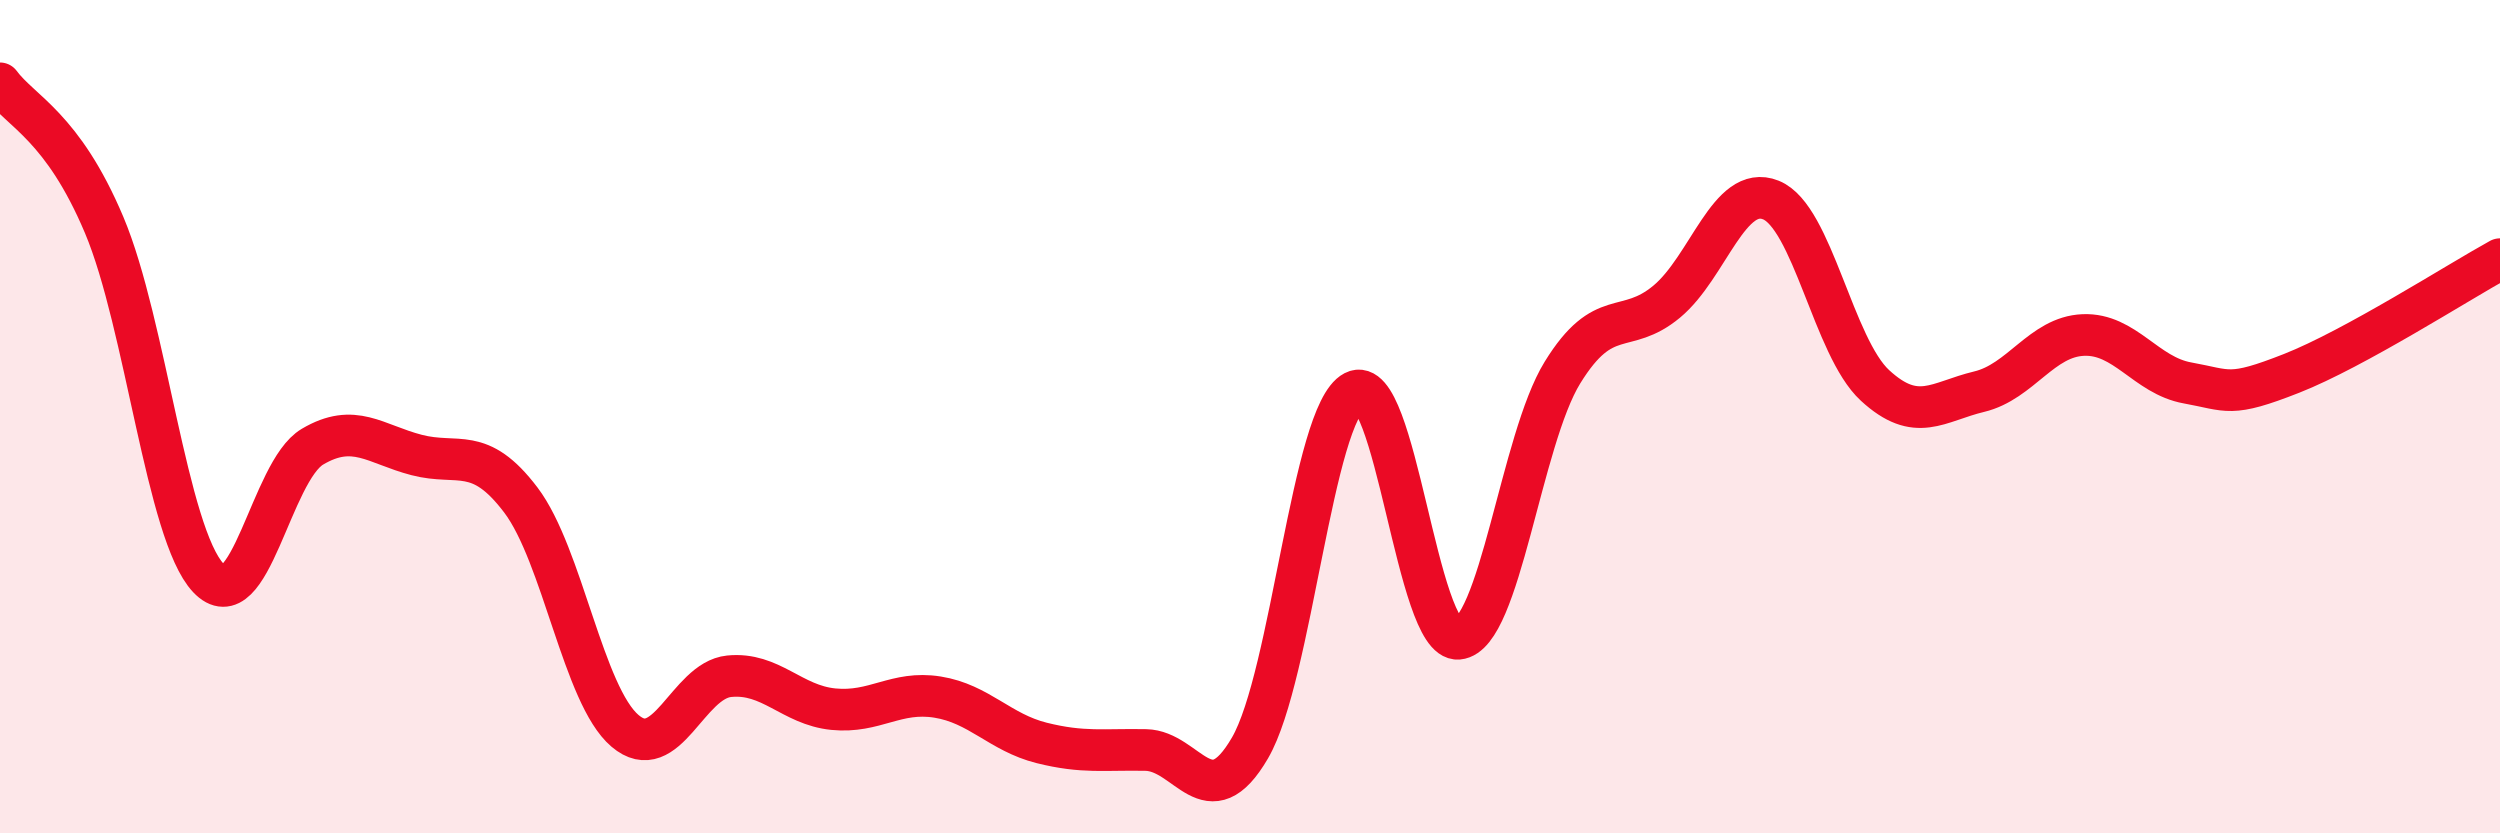
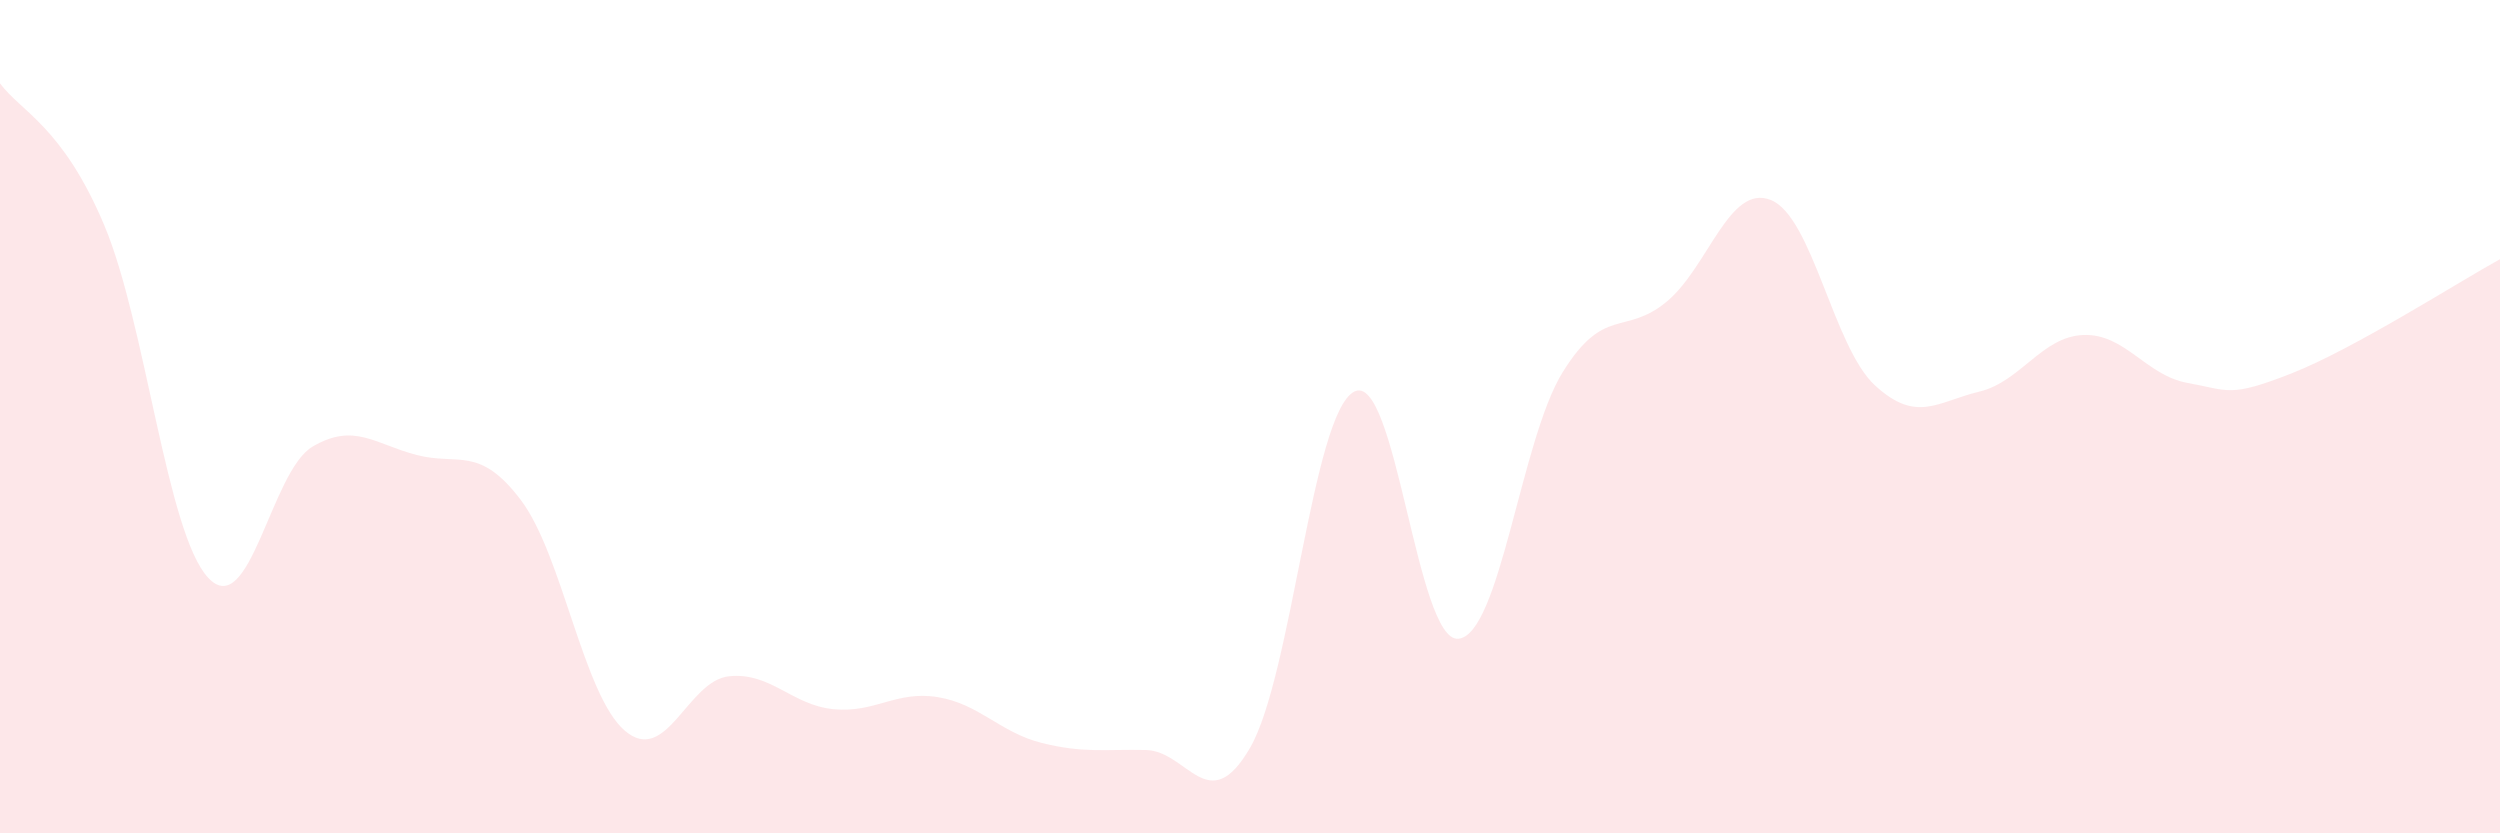
<svg xmlns="http://www.w3.org/2000/svg" width="60" height="20" viewBox="0 0 60 20">
  <path d="M 0,2 C 0.5,2.68 1.5,3.03 2.5,5.4 C 3.5,7.77 4,12.81 5,13.87 C 6,14.93 6.5,11.31 7.5,10.72 C 8.5,10.13 9,10.66 10,10.92 C 11,11.18 11.5,10.68 12.5,12 C 13.5,13.32 14,16.69 15,17.54 C 16,18.39 16.5,16.33 17.5,16.23 C 18.5,16.13 19,16.92 20,17.02 C 21,17.12 21.5,16.57 22.5,16.73 C 23.5,16.89 24,17.58 25,17.83 C 26,18.08 26.5,17.98 27.5,18 C 28.5,18.02 29,19.67 30,17.95 C 31,16.23 31.5,9.92 32.5,9.4 C 33.5,8.88 34,15.42 35,15.33 C 36,15.24 36.5,10.56 37.5,8.94 C 38.5,7.32 39,8.07 40,7.24 C 41,6.41 41.5,4.4 42.5,4.8 C 43.5,5.2 44,8.33 45,9.25 C 46,10.17 46.5,9.64 47.5,9.4 C 48.5,9.16 49,8.08 50,8.04 C 51,8 51.5,9.01 52.5,9.19 C 53.5,9.37 53.5,9.55 55,8.96 C 56.5,8.37 59,6.77 60,6.22L60 20L0 20Z" fill="#EB0A25" opacity="0.1" stroke-linecap="round" stroke-linejoin="round" />
-   <path d="M 0,2 C 0.5,2.68 1.5,3.03 2.5,5.4 C 3.5,7.77 4,12.81 5,13.87 C 6,14.93 6.5,11.31 7.5,10.72 C 8.5,10.13 9,10.66 10,10.92 C 11,11.18 11.5,10.68 12.5,12 C 13.5,13.32 14,16.69 15,17.54 C 16,18.39 16.5,16.33 17.5,16.23 C 18.5,16.13 19,16.92 20,17.02 C 21,17.12 21.5,16.57 22.5,16.73 C 23.5,16.89 24,17.58 25,17.83 C 26,18.08 26.5,17.98 27.5,18 C 28.5,18.02 29,19.67 30,17.95 C 31,16.23 31.5,9.92 32.5,9.4 C 33.5,8.88 34,15.42 35,15.33 C 36,15.24 36.5,10.56 37.5,8.94 C 38.5,7.32 39,8.07 40,7.24 C 41,6.41 41.5,4.4 42.5,4.8 C 43.5,5.2 44,8.33 45,9.25 C 46,10.17 46.5,9.64 47.5,9.4 C 48.5,9.16 49,8.08 50,8.04 C 51,8 51.5,9.01 52.5,9.19 C 53.5,9.37 53.5,9.55 55,8.96 C 56.5,8.37 59,6.77 60,6.22" stroke="#EB0A25" stroke-width="1" fill="none" stroke-linecap="round" stroke-linejoin="round" />
</svg>